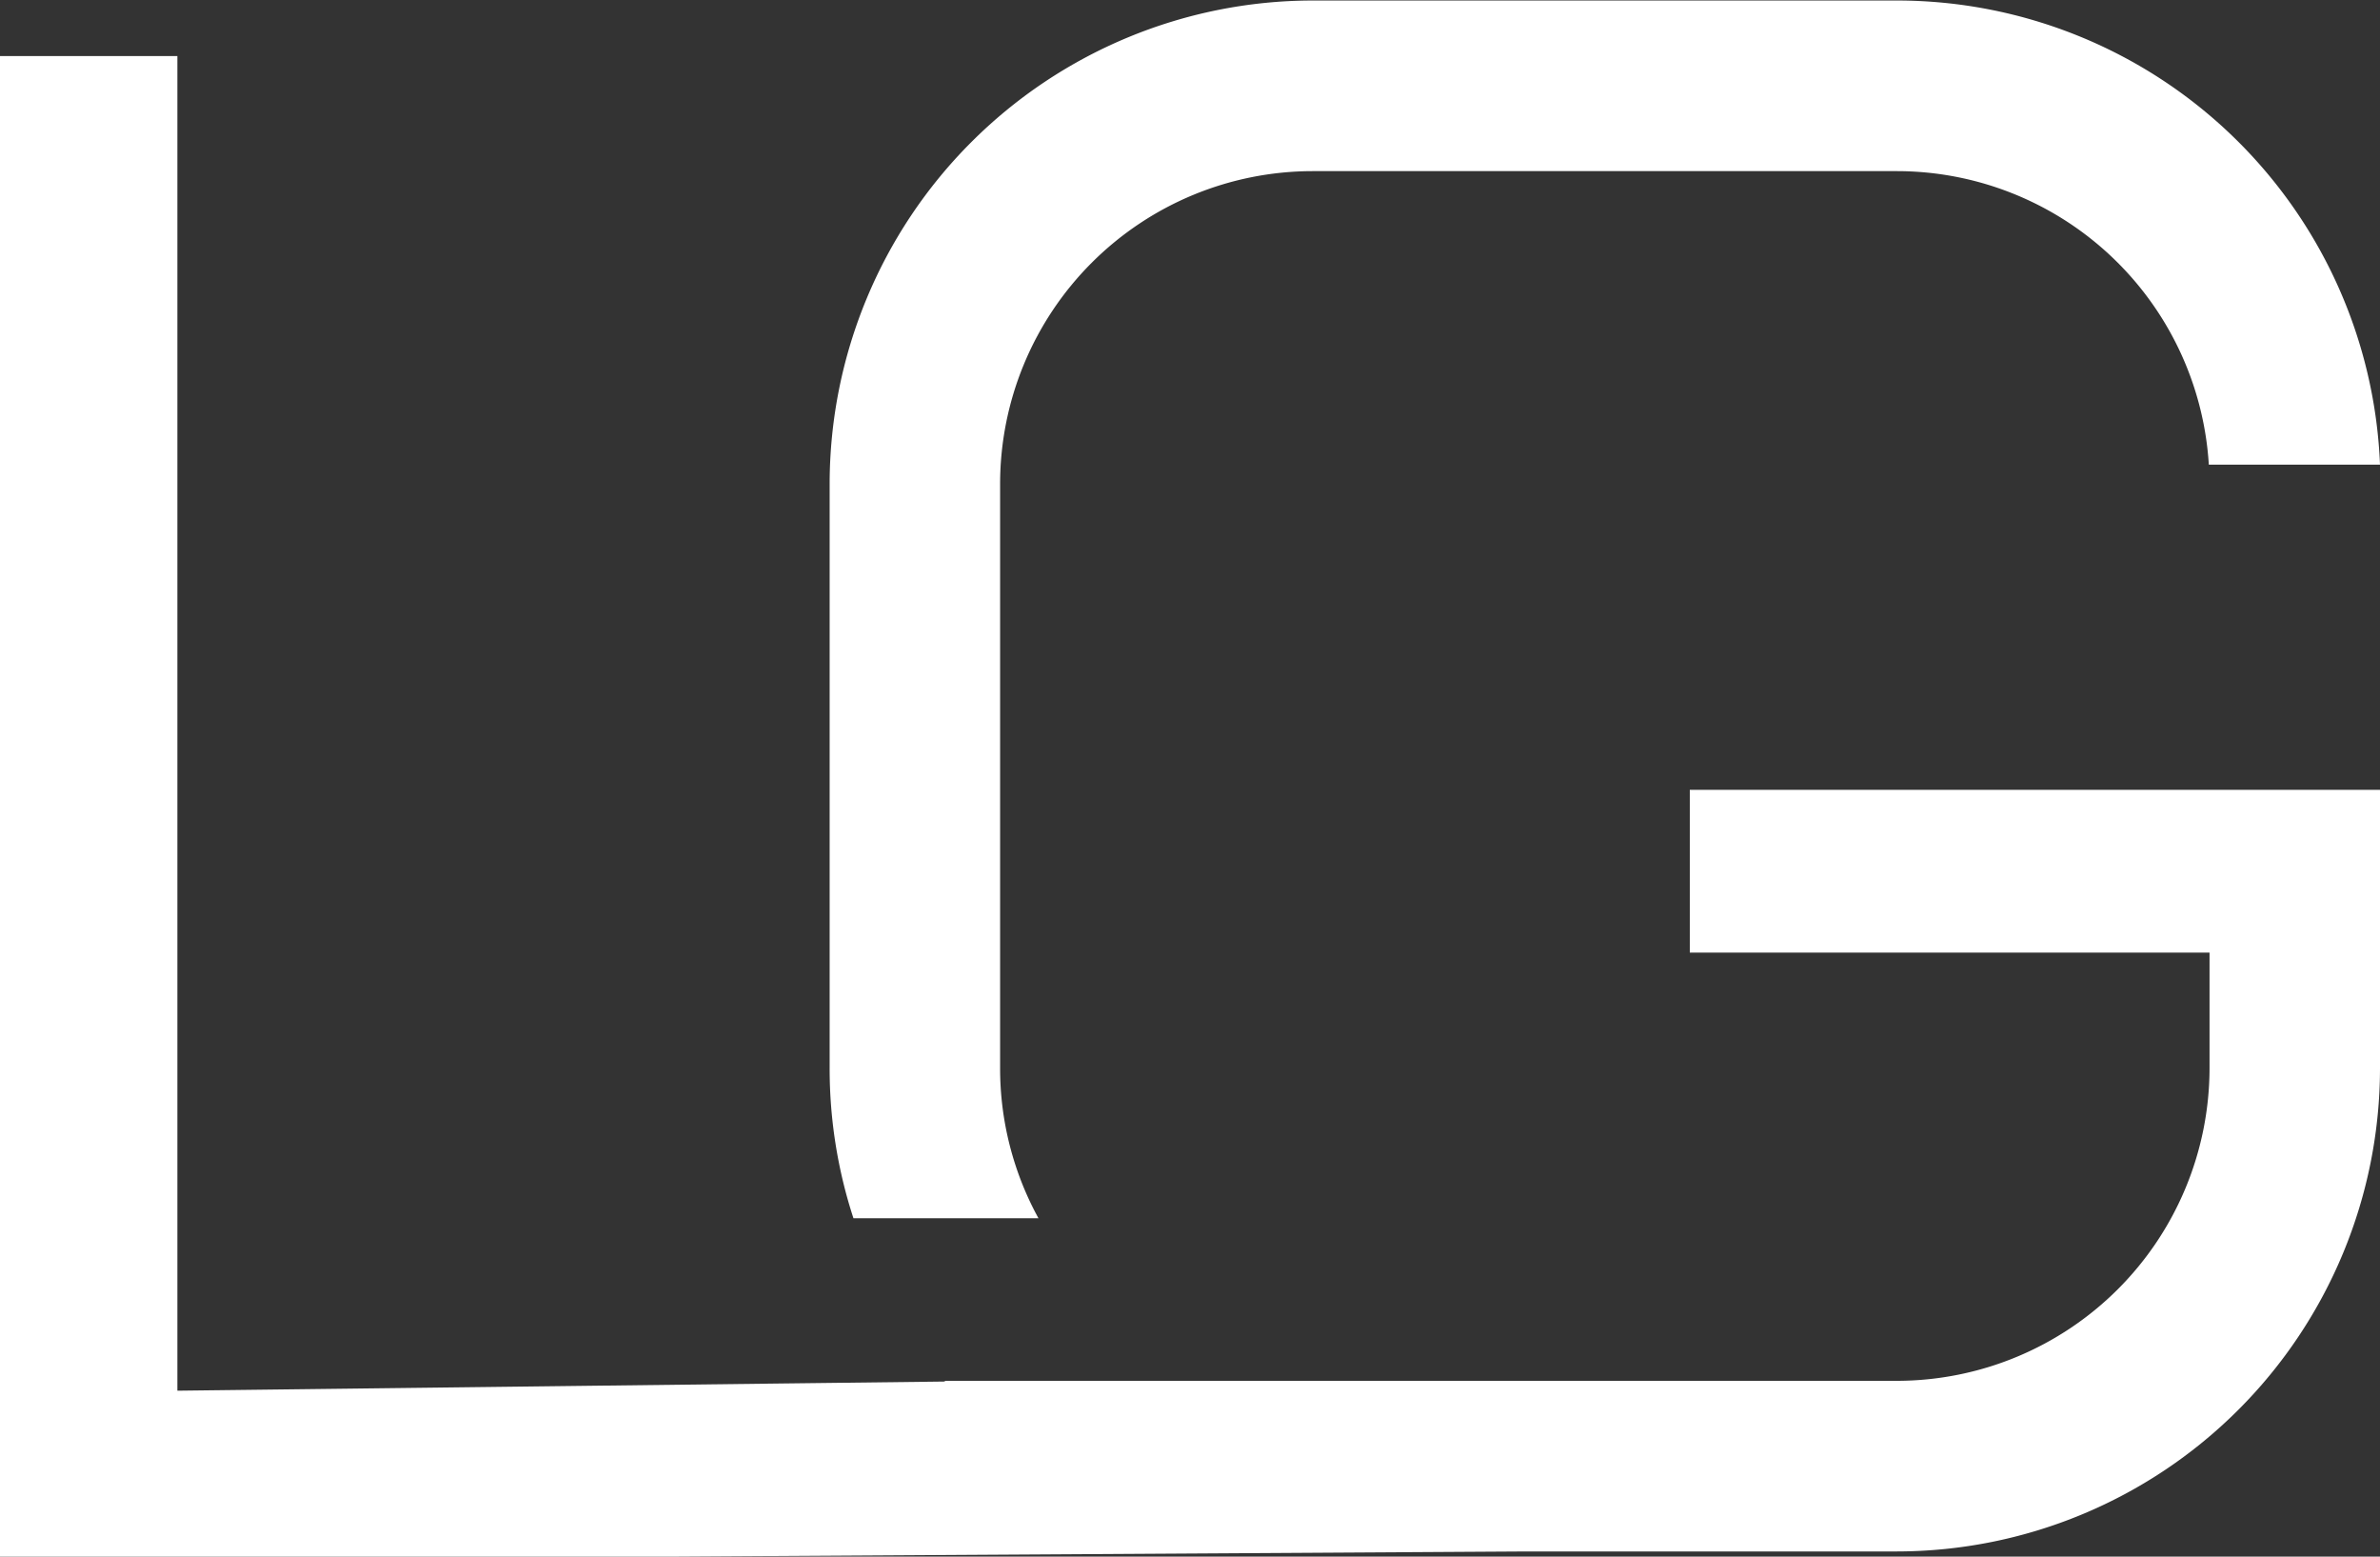
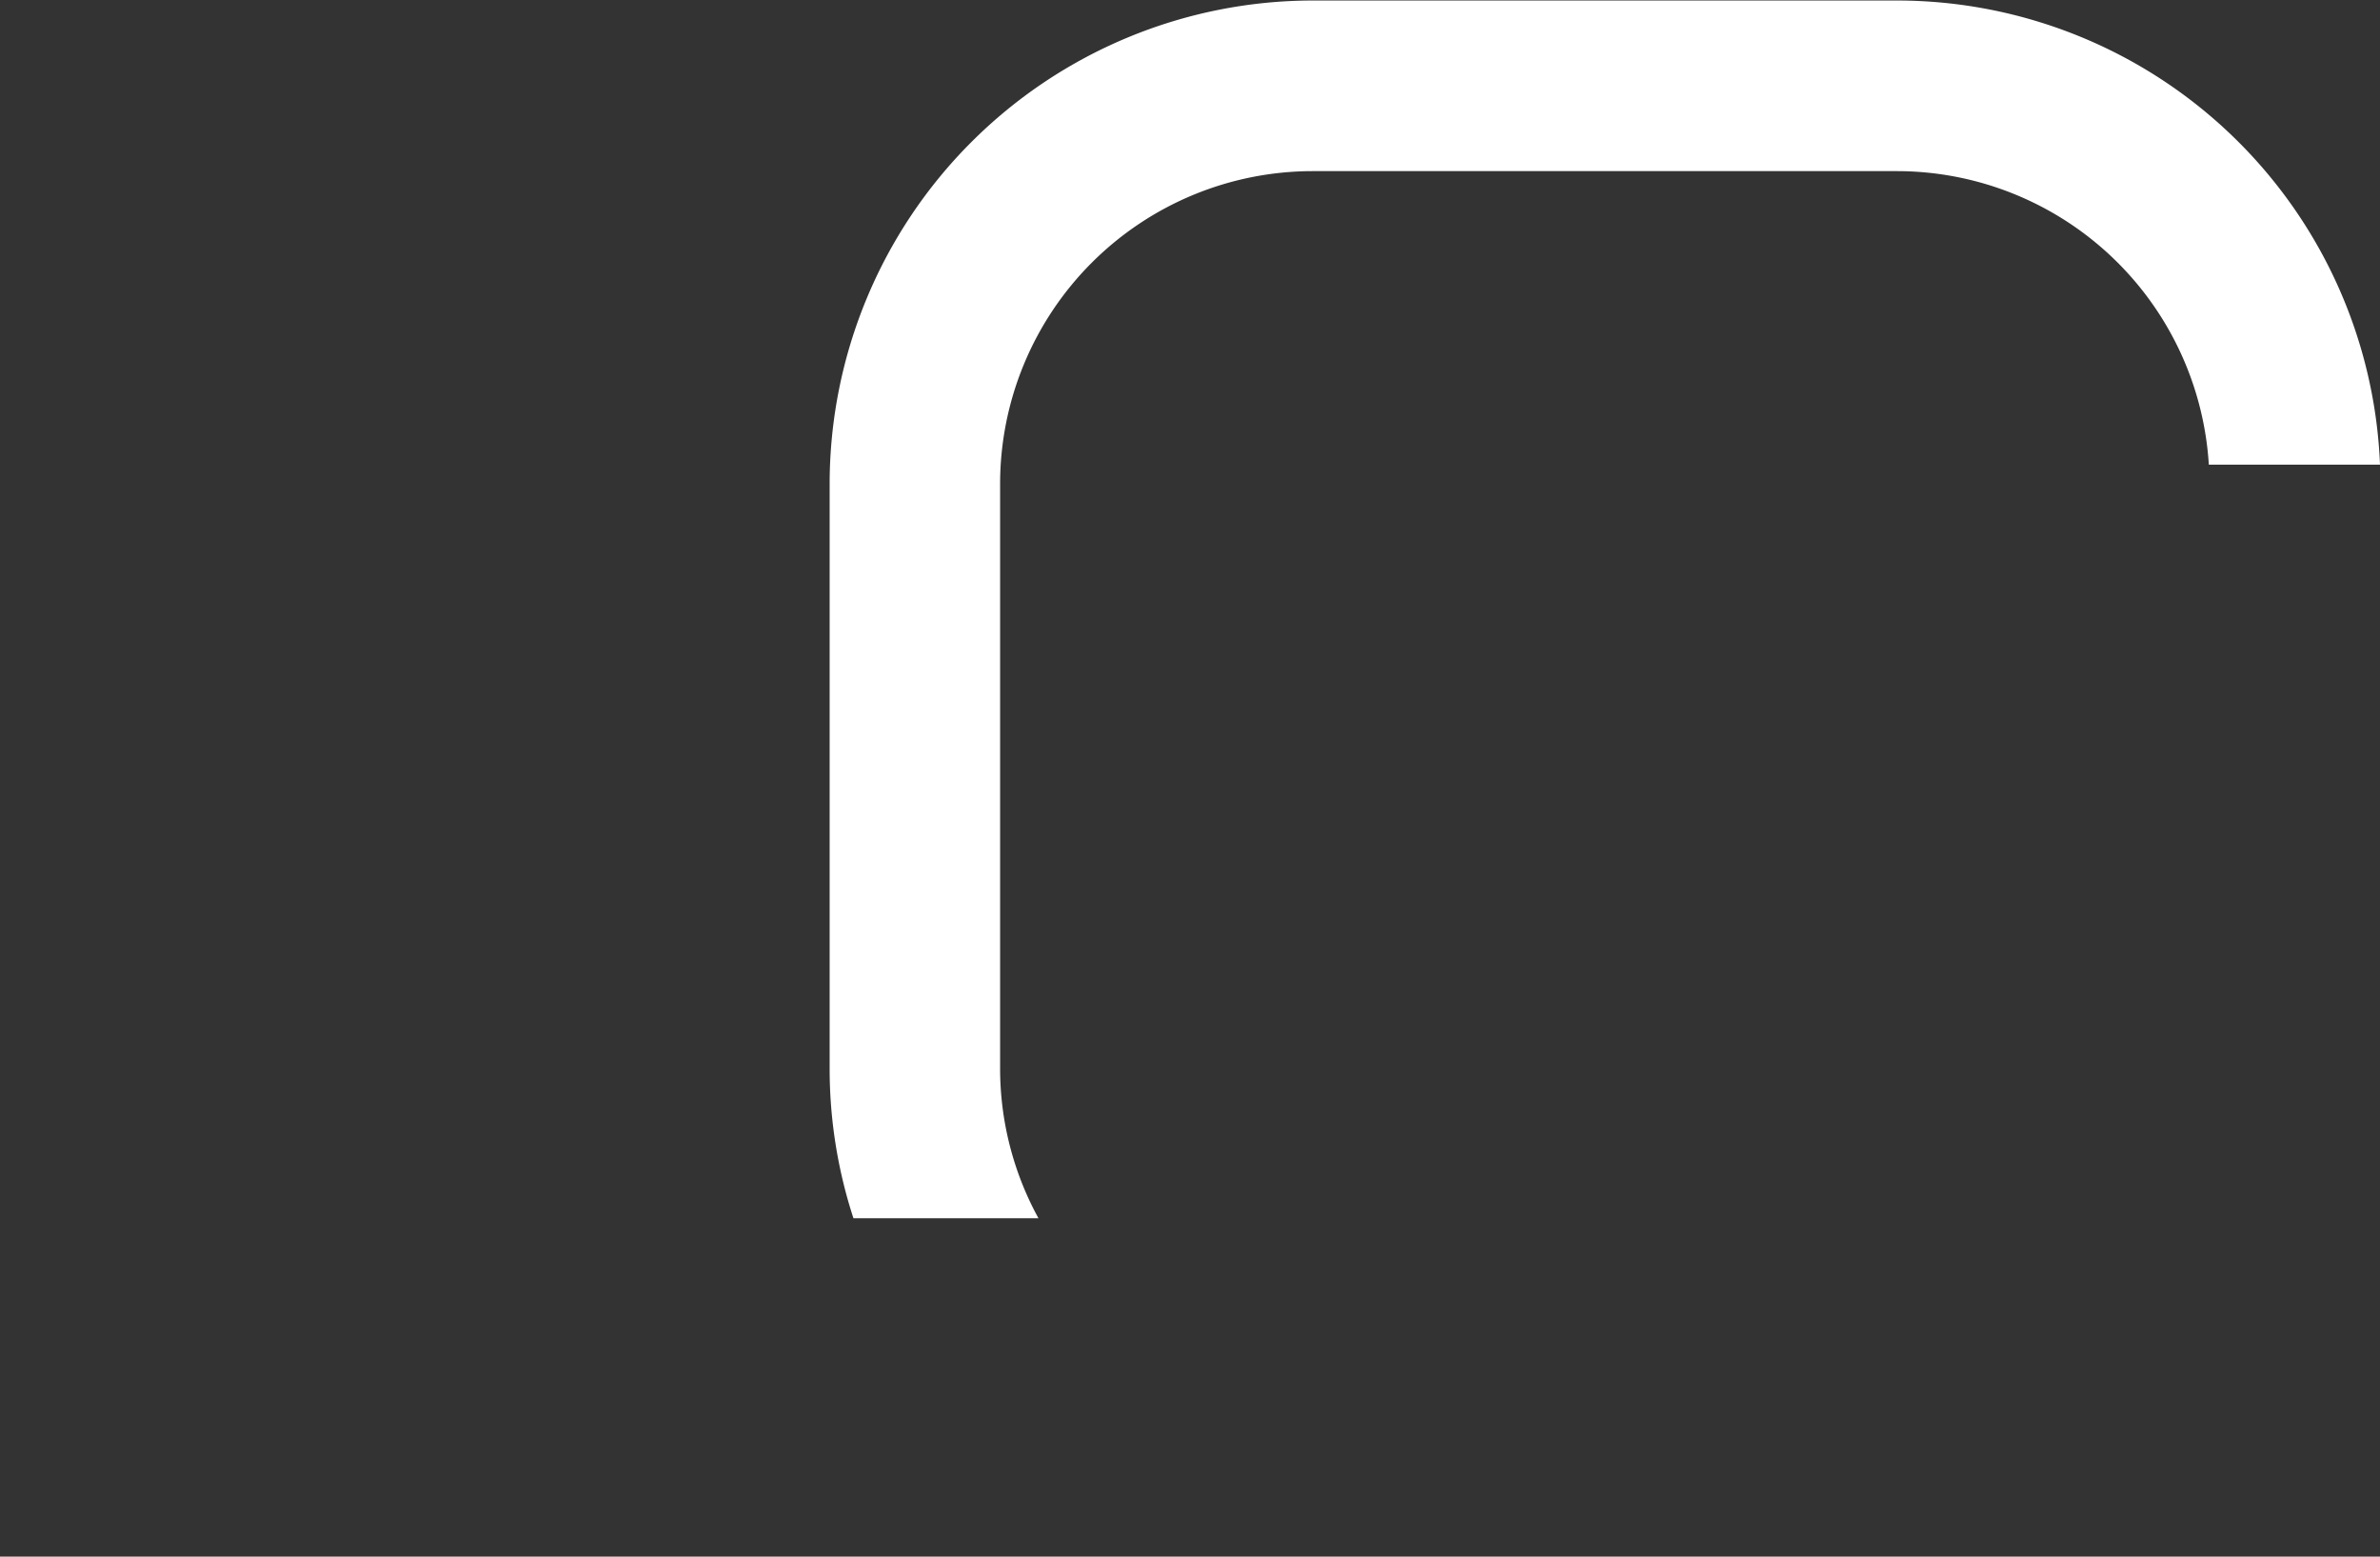
<svg xmlns="http://www.w3.org/2000/svg" id="Camada_1" data-name="Camada 1" viewBox="0 0 234 153">
  <rect x="0" y="0" width="234" height="153" fill="#333333" stroke="none" />
  <defs>
    <style>.cls-1{fill:#fff;}</style>
  </defs>
  <path class="cls-1" d="M98.33,105V47.54a30.75,30.75,0,0,1,30.72-30.72h57.47a30.75,30.75,0,0,1,30.65,28.85H234A47.55,47.55,0,0,0,186.52.05H129.05A47.54,47.54,0,0,0,81.57,47.54V105a47.29,47.29,0,0,0,2.34,14.74H102.1A30.58,30.58,0,0,1,98.33,105Z" />
-   <path class="cls-1" d="M234,77.63H166.14v16h51.1V105a30.76,30.76,0,0,1-30.72,30.72H92.87l.06.07-75.49.9V5.51H0V153.4l150.15-.91h36.37A47.54,47.54,0,0,0,234,105V77.63Z" />
</svg>